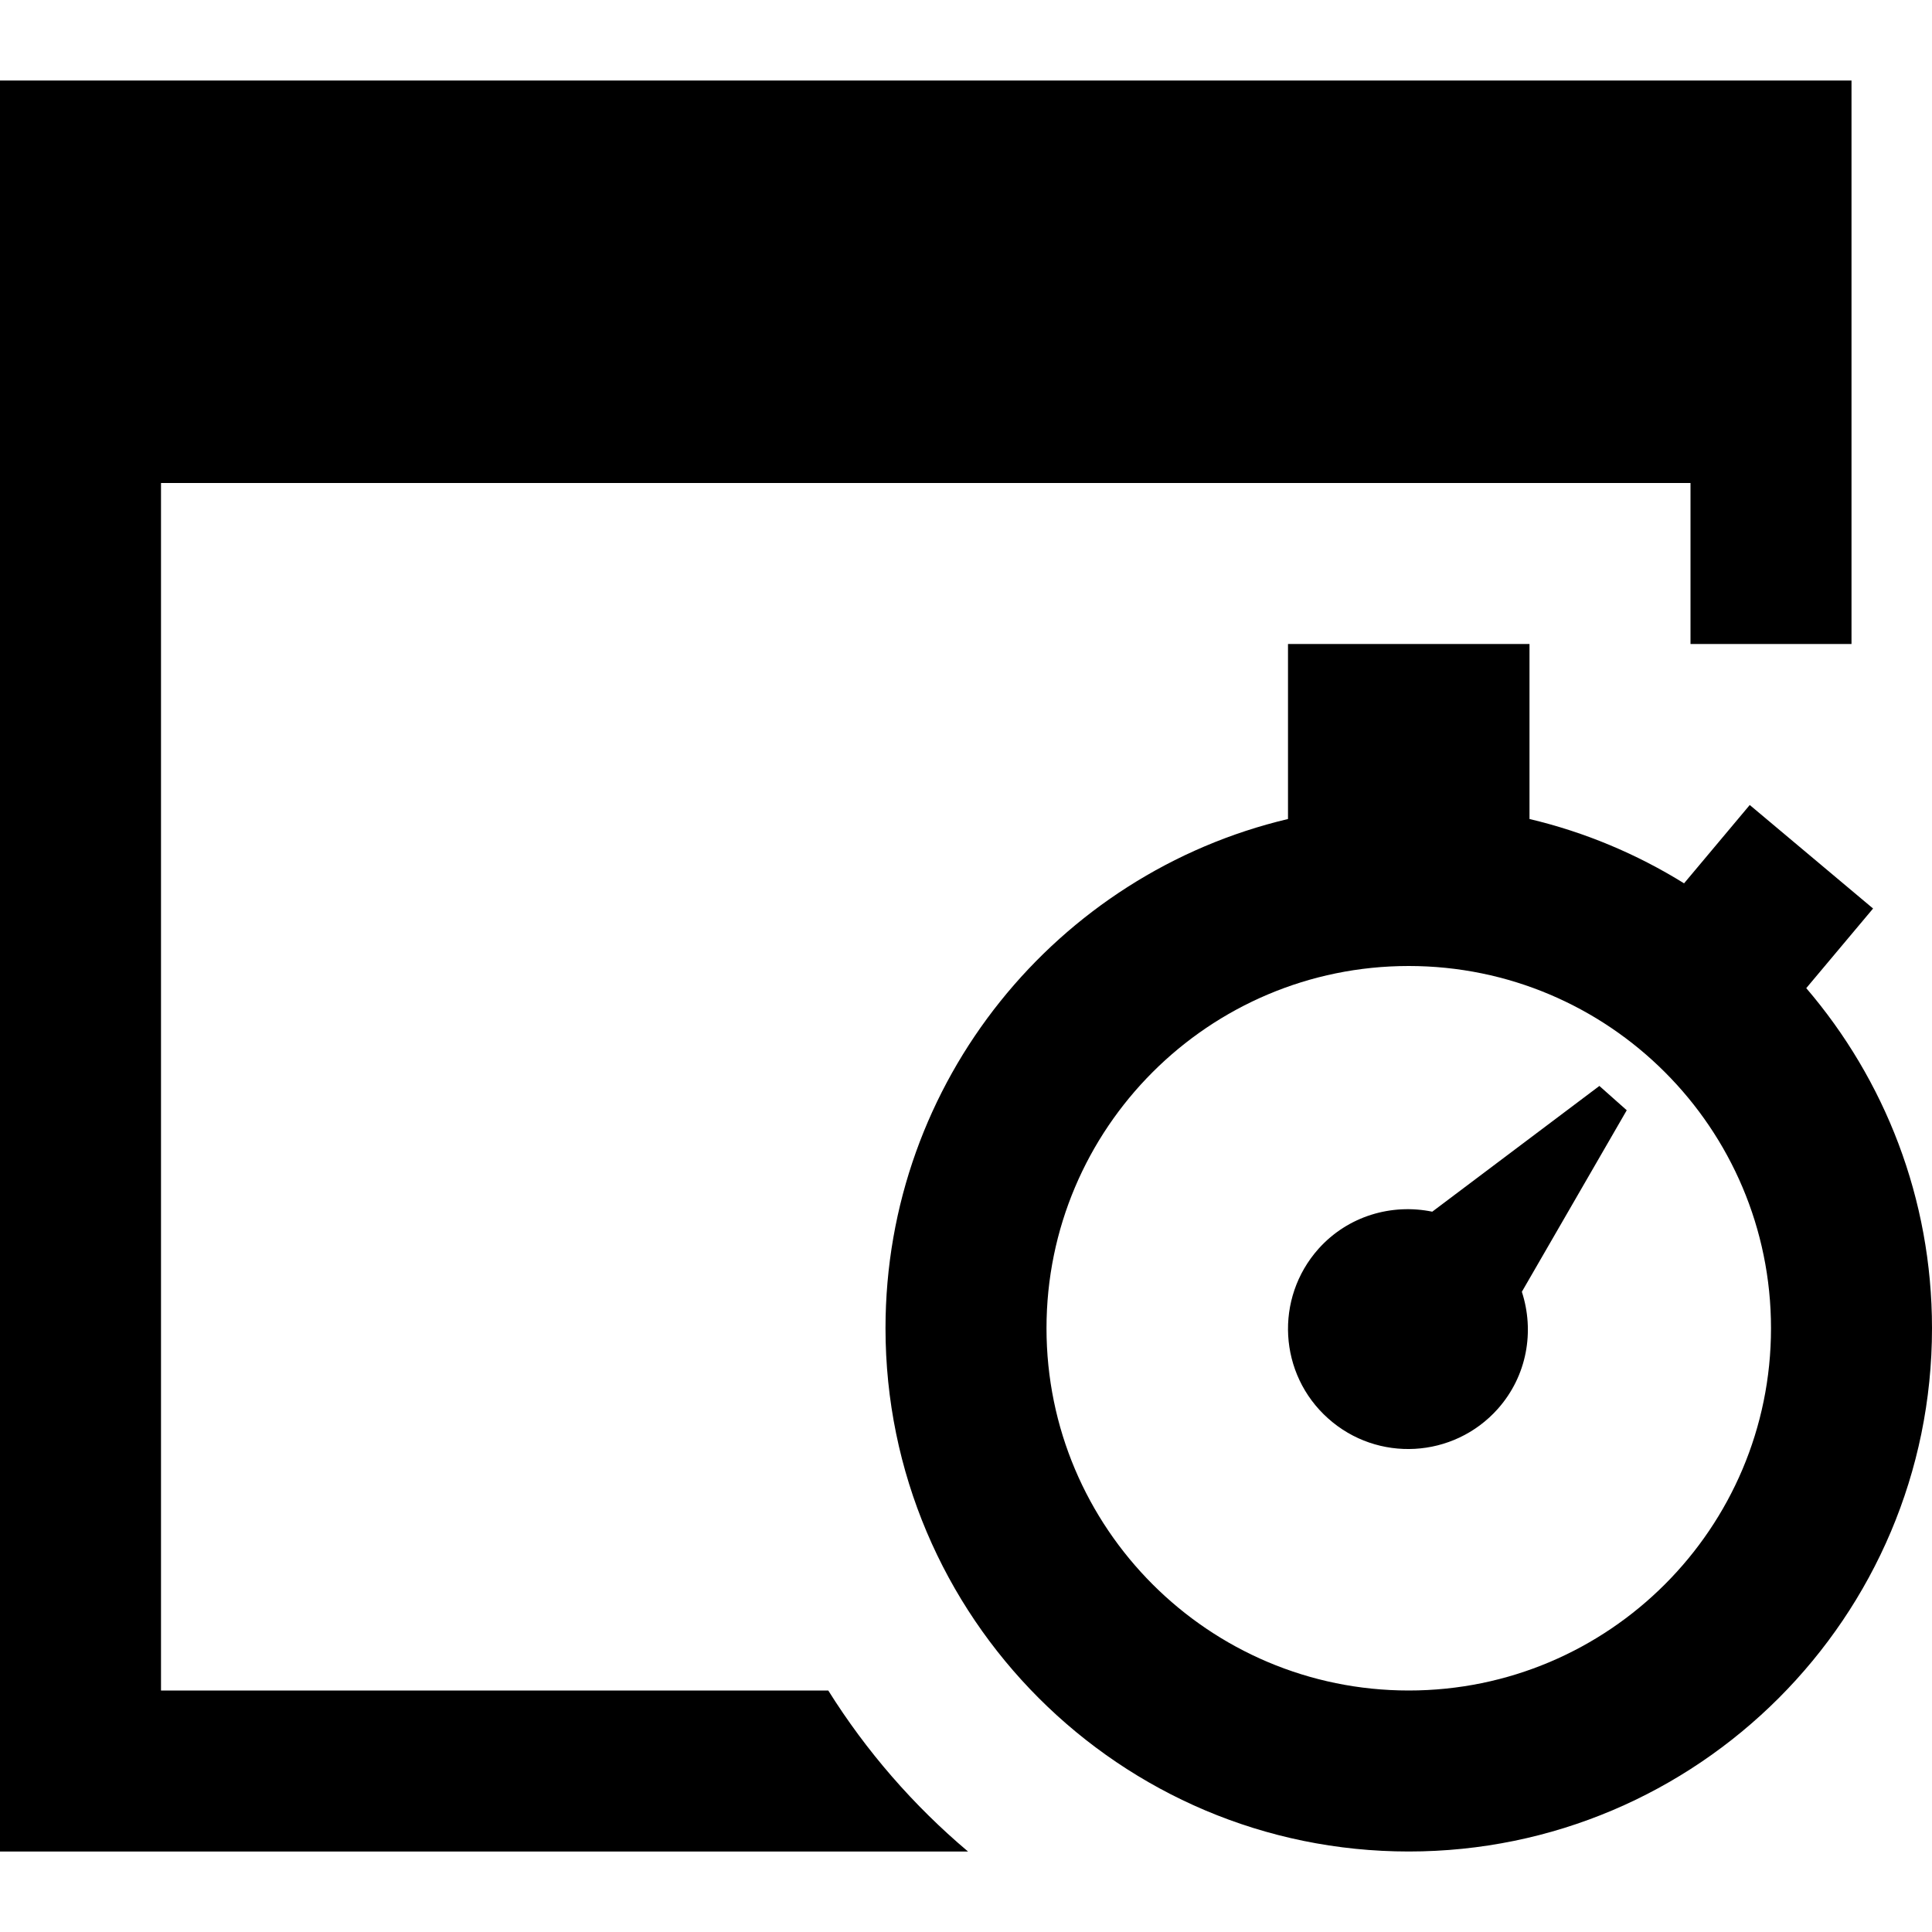
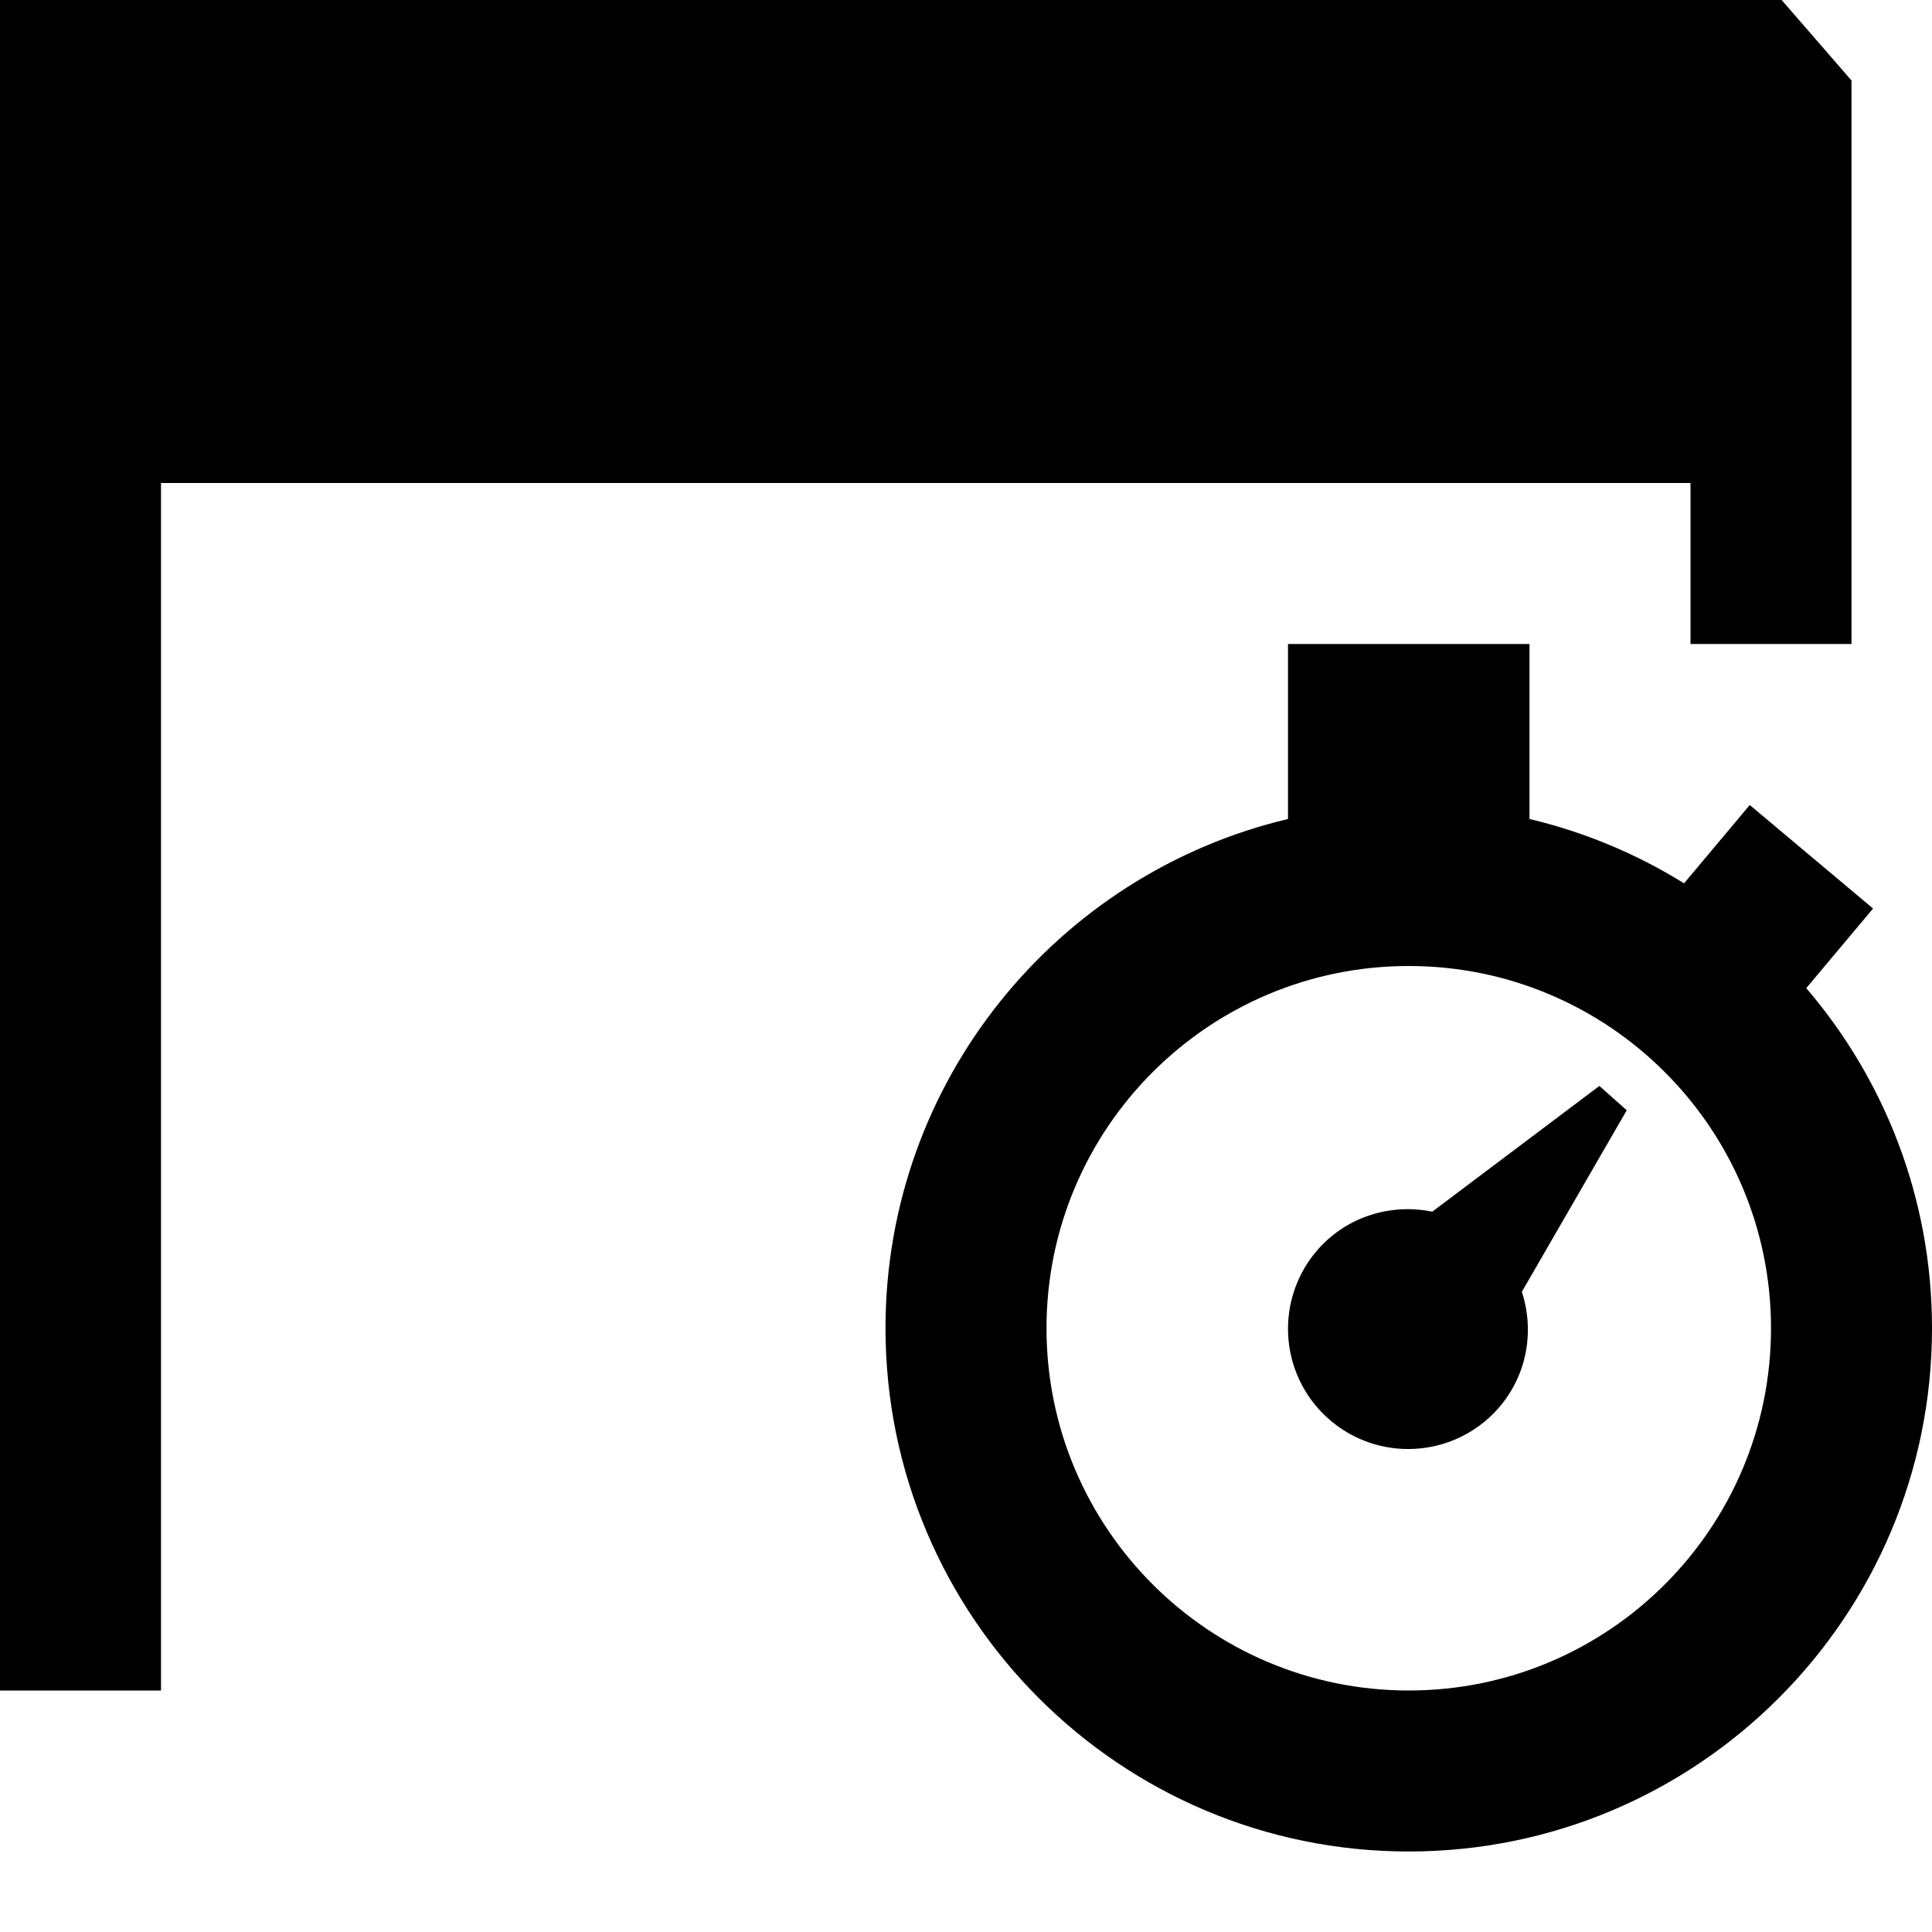
<svg xmlns="http://www.w3.org/2000/svg" width="24" height="24" fill-rule="evenodd" clip-rule="evenodd">
-   <path d="M16 10.174v-2.174h3v2.174c.689.163 1.335.436 1.92.799l.816-.973 1.532 1.286-.83.989c.974 1.137 1.562 2.613 1.562 4.225 0 3.587-2.913 6.5-6.5 6.5s-6.5-2.913-6.5-6.5c0-3.071 2.135-5.648 5-6.326zm7-9.174v7h-2v-2h-19v15h8.289c.472.754 1.059 1.429 1.736 2h-12.025v-22h23zm-5.5 11c2.484 0 4.5 2.016 4.5 4.5s-2.016 4.5-4.5 4.5-4.5-2.016-4.5-4.5 2.016-4.5 4.5-4.5zm2.368 1.49l-2.076 1.562c-.503-.103-1.045.051-1.413.461-.548.615-.496 1.558.119 2.107.614.55 1.558.497 2.107-.117.367-.412.459-.967.3-1.456l1.303-2.255-.34-.302z" />
+   <path d="M16 10.174v-2.174h3v2.174c.689.163 1.335.436 1.92.799l.816-.973 1.532 1.286-.83.989c.974 1.137 1.562 2.613 1.562 4.225 0 3.587-2.913 6.5-6.5 6.5s-6.5-2.913-6.5-6.5c0-3.071 2.135-5.648 5-6.326zm7-9.174v7h-2v-2h-19v15h8.289h-12.025v-22h23zm-5.5 11c2.484 0 4.5 2.016 4.5 4.5s-2.016 4.5-4.5 4.5-4.5-2.016-4.5-4.5 2.016-4.5 4.5-4.5zm2.368 1.49l-2.076 1.562c-.503-.103-1.045.051-1.413.461-.548.615-.496 1.558.119 2.107.614.55 1.558.497 2.107-.117.367-.412.459-.967.3-1.456l1.303-2.255-.34-.302z" />
</svg>